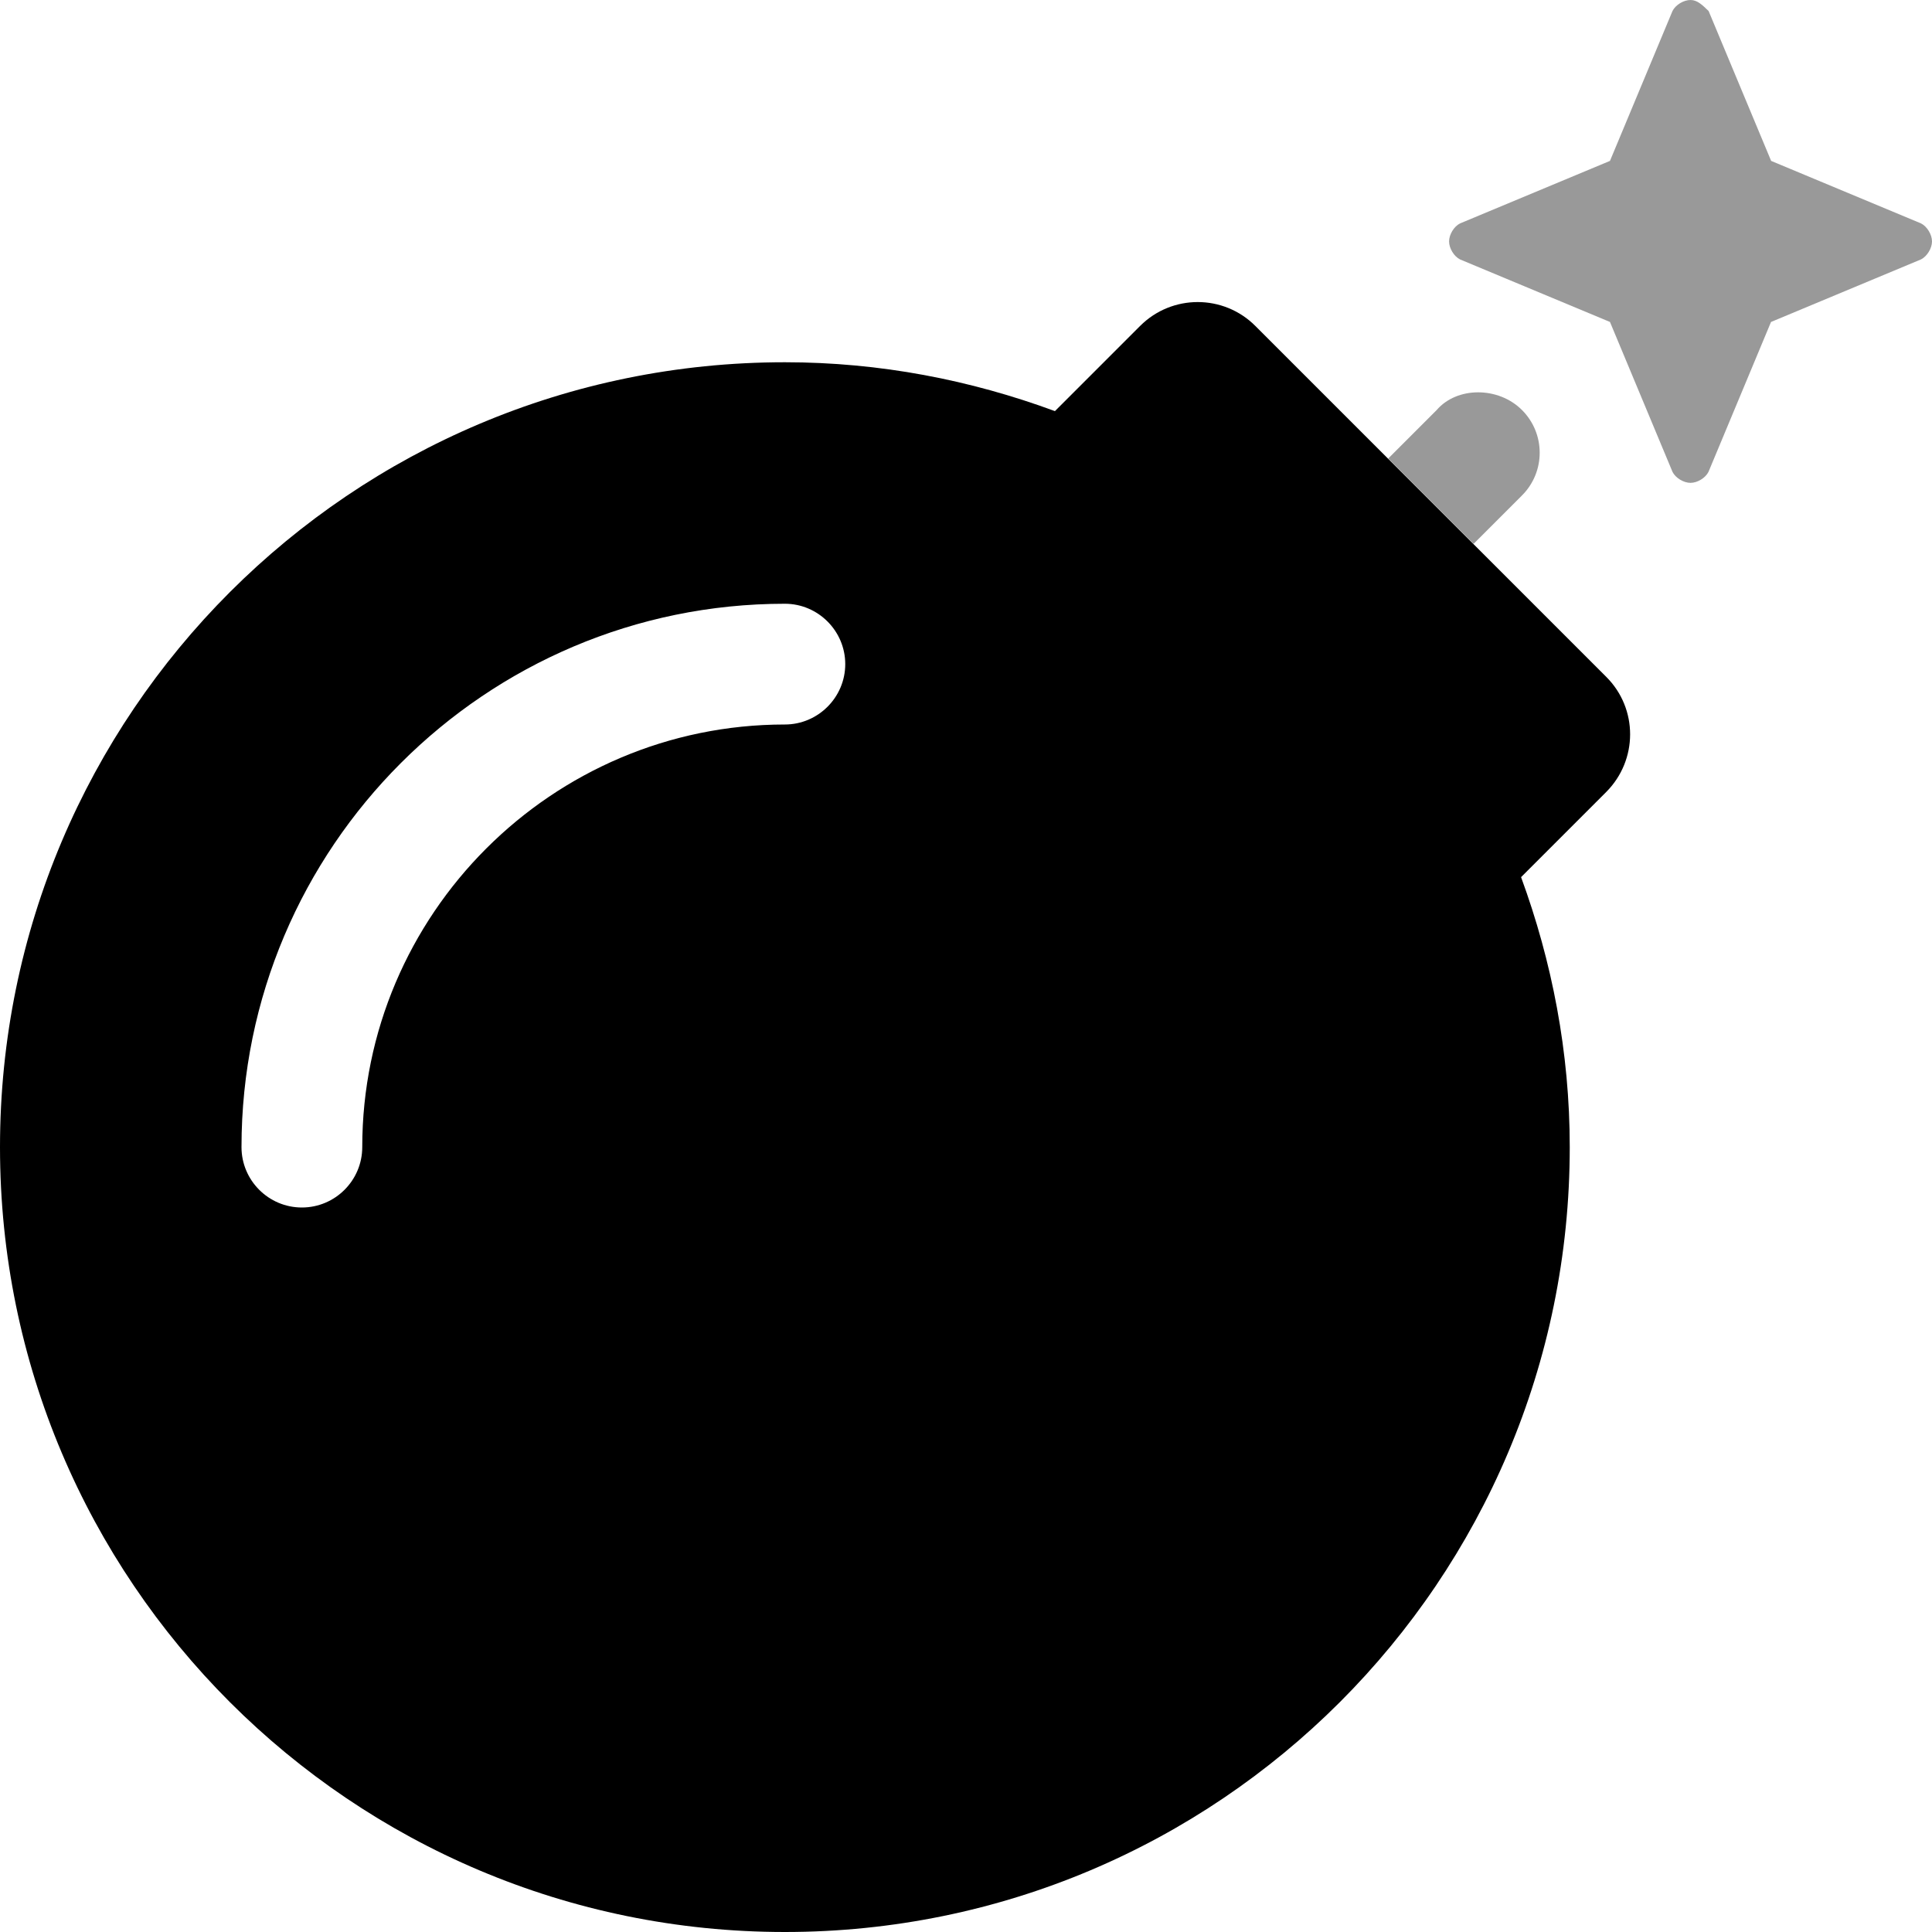
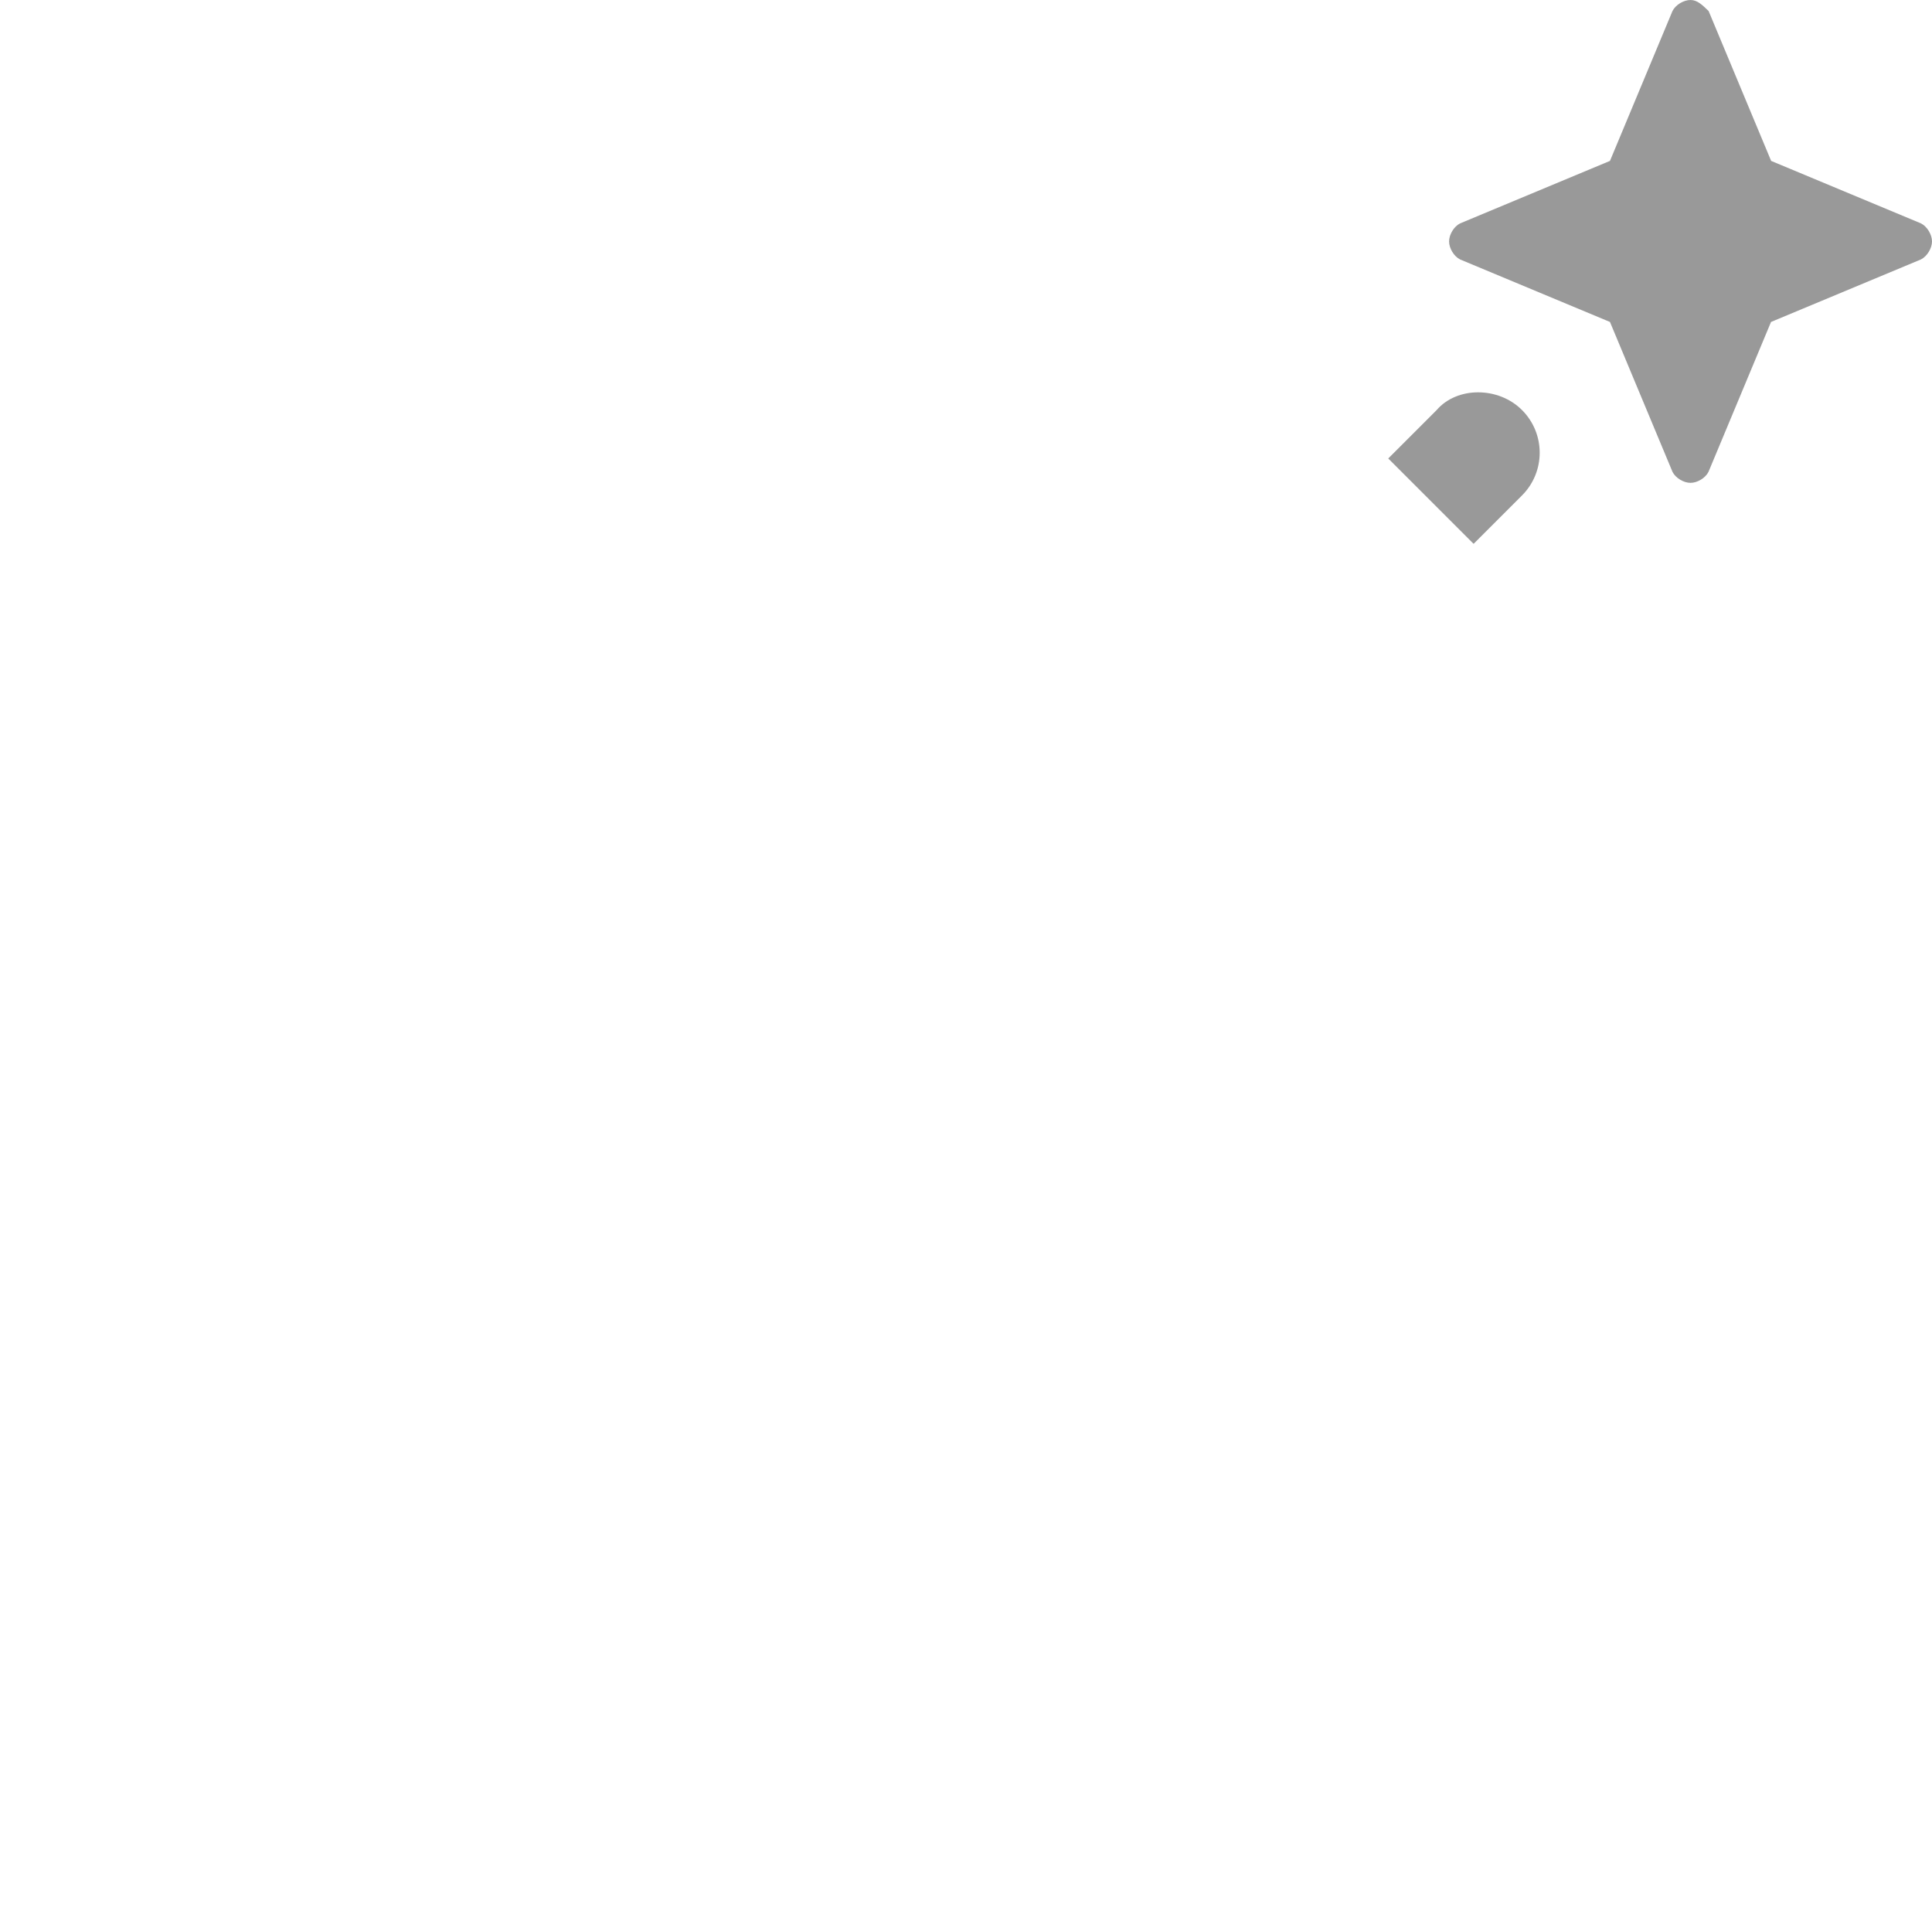
<svg xmlns="http://www.w3.org/2000/svg" viewBox="0 0 512 512">
  <defs>
    <style>.fa-secondary{opacity:.4}</style>
  </defs>
-   <path class="fa-primary" d="M425.7 179.4l-93.03-93.03c-8.428-8.428-22.09-8.428-30.52 0l-22.58 22.58C257.2 100.7 233.2 96 208 96C93.13 96 0 189.1 0 304S93.13 512 208 512S416 418.9 416 304c0-25.18-4.703-49.21-12.9-71.55l22.58-22.58C434.1 201.4 434.1 187.8 425.7 179.4zM208 192C146.3 192 96 242.3 96 304C96 312.8 88.84 320 80 320S64 312.8 64 304C64 224.6 128.6 160 208 160C216.8 160 224 167.2 224 176S216.8 192 208 192z" />
  <path class="fa-secondary" d="M380.7 108.7L367.9 121.5l22.62 22.62l12.83-12.83c6.244-6.243 6.244-16.38 0-22.62C397.1 102.4 386.1 102.4 380.7 108.7zM509.1 59.21l-39.73-16.57L452.8 2.918C451.1 1.285 449.8 0 448 0c-1.822 0-3.961 1.285-4.773 2.918l-16.57 39.72l-39.73 16.57c-1.621 .812-2.907 2.95-2.907 4.771c0 1.811 1.286 3.961 2.907 4.773l39.73 16.57l16.57 39.72c.812 1.633 2.95 2.919 4.773 2.919c1.82 0 3.958-1.286 4.77-2.919l16.57-39.72l39.73-16.57C510.7 67.94 512 65.79 512 63.98C512 62.16 510.7 60.02 509.1 59.21z" />
</svg>